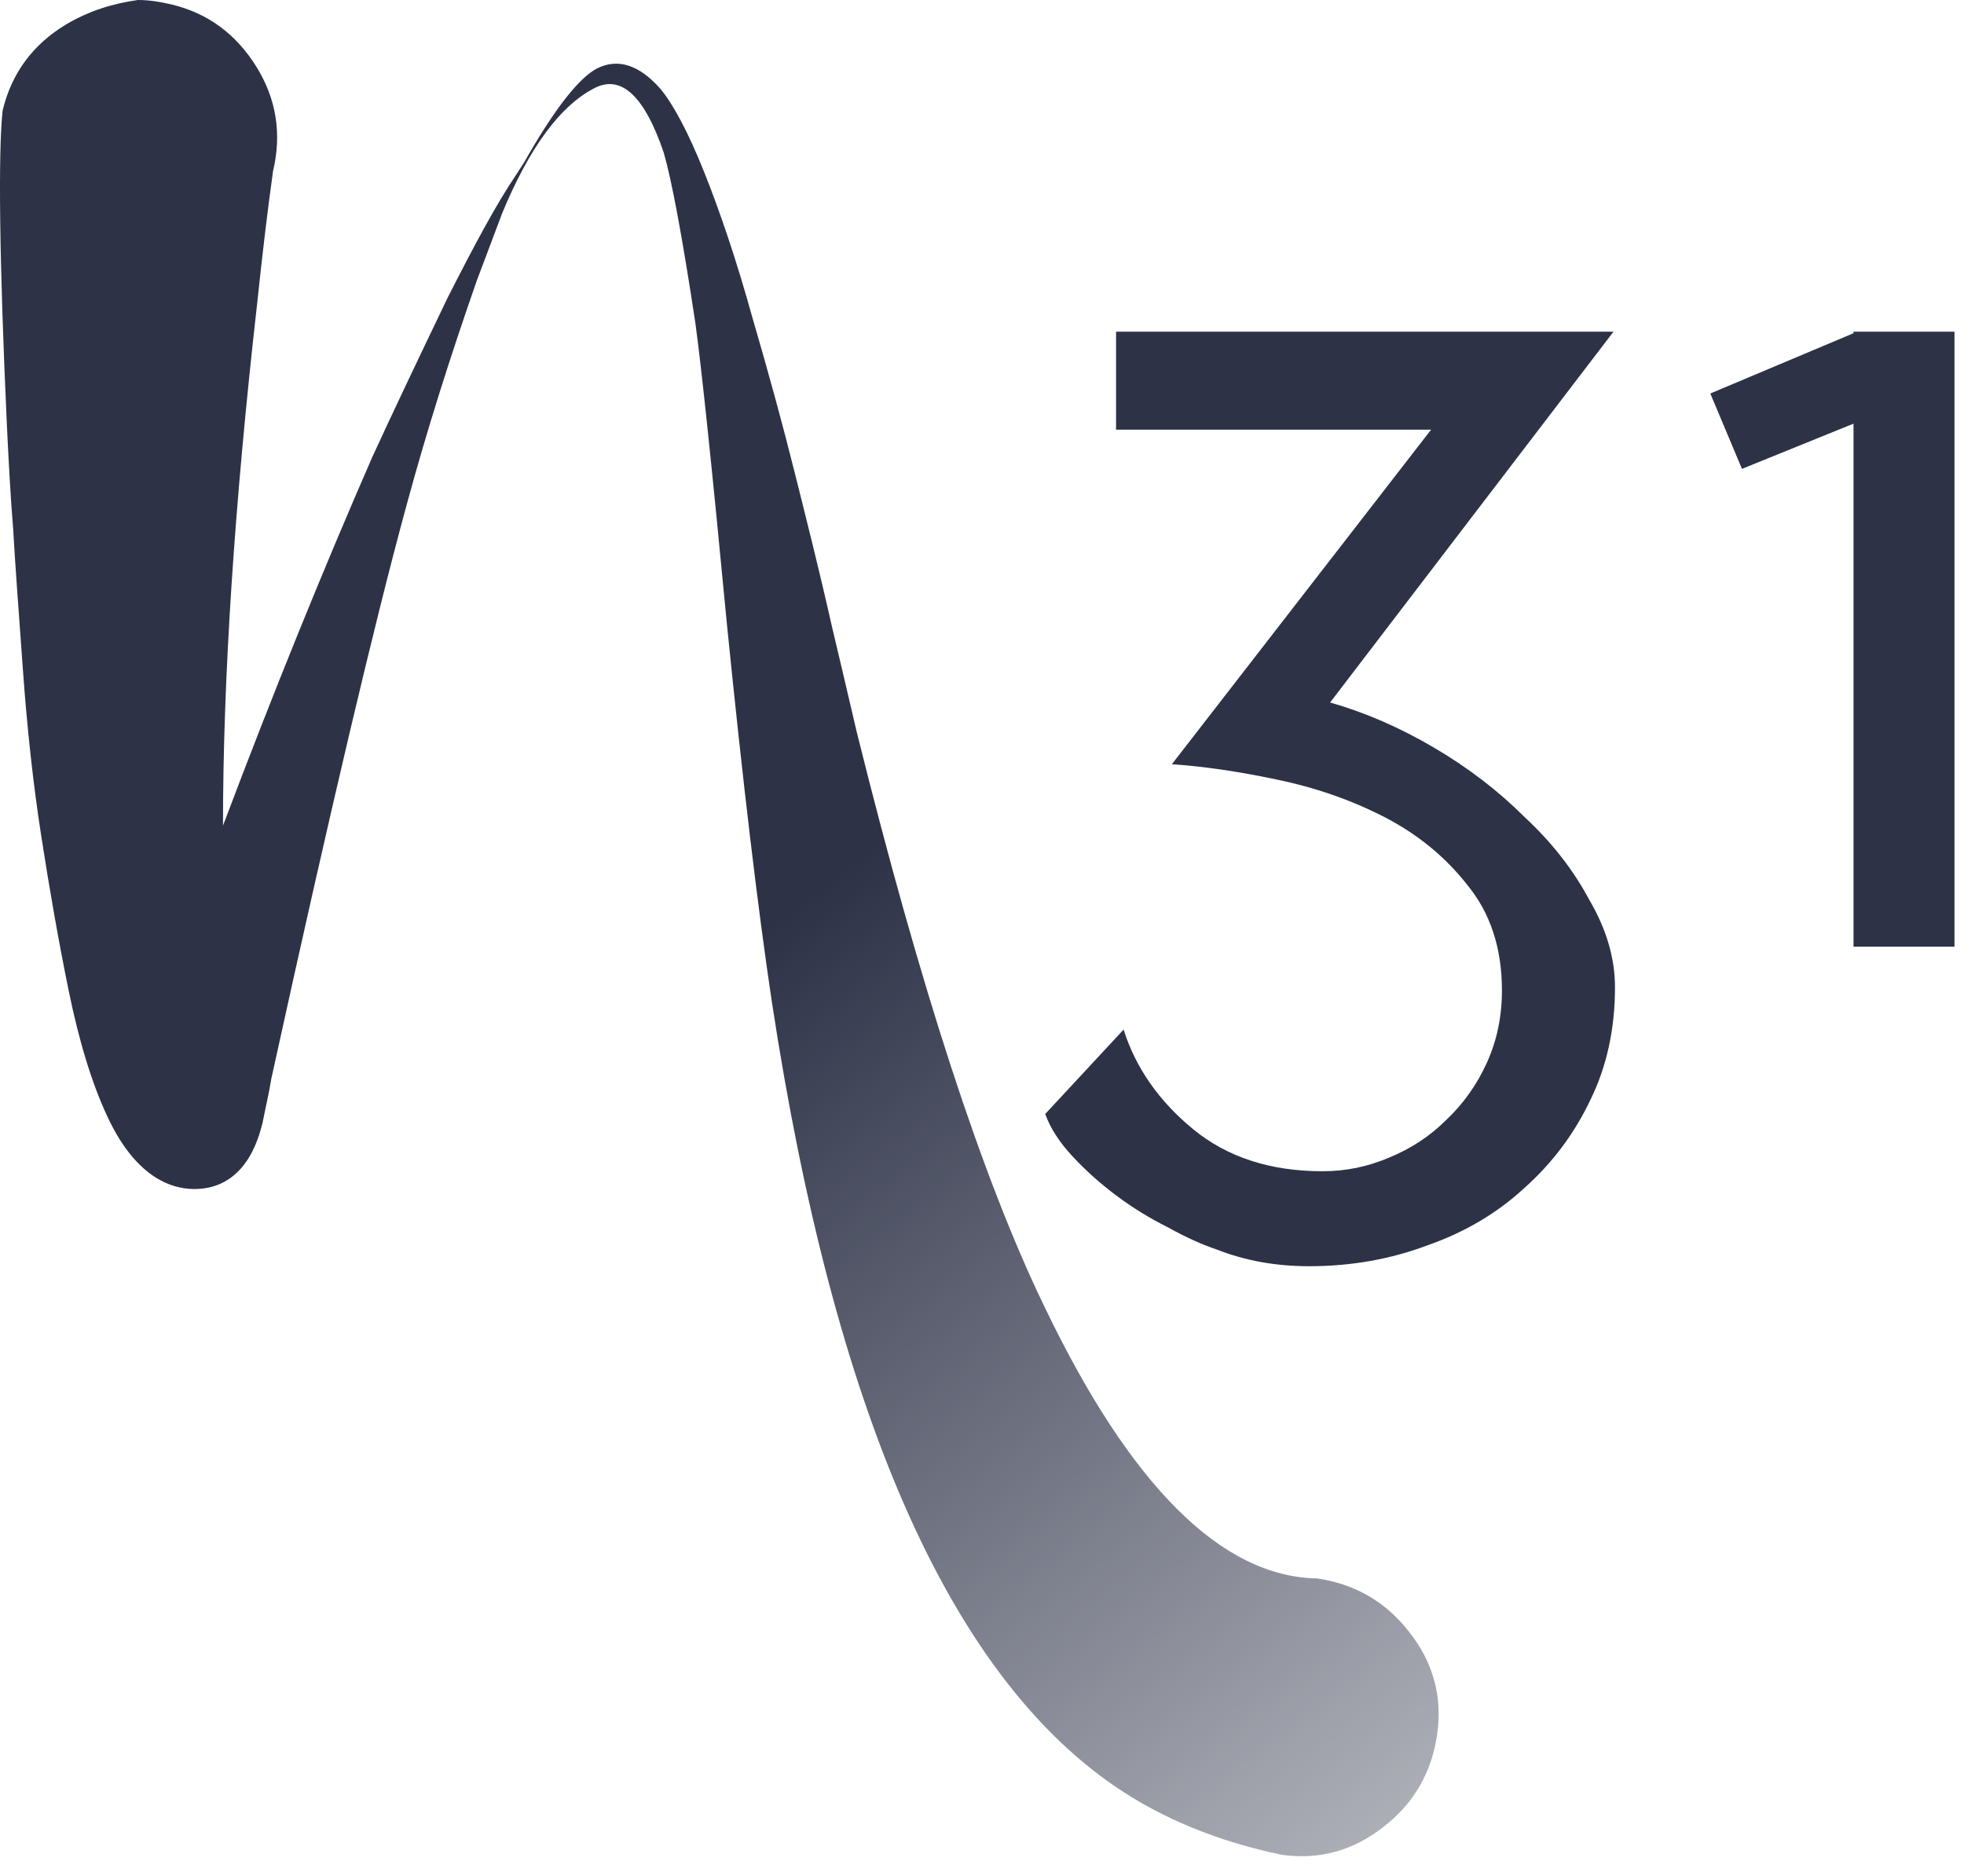
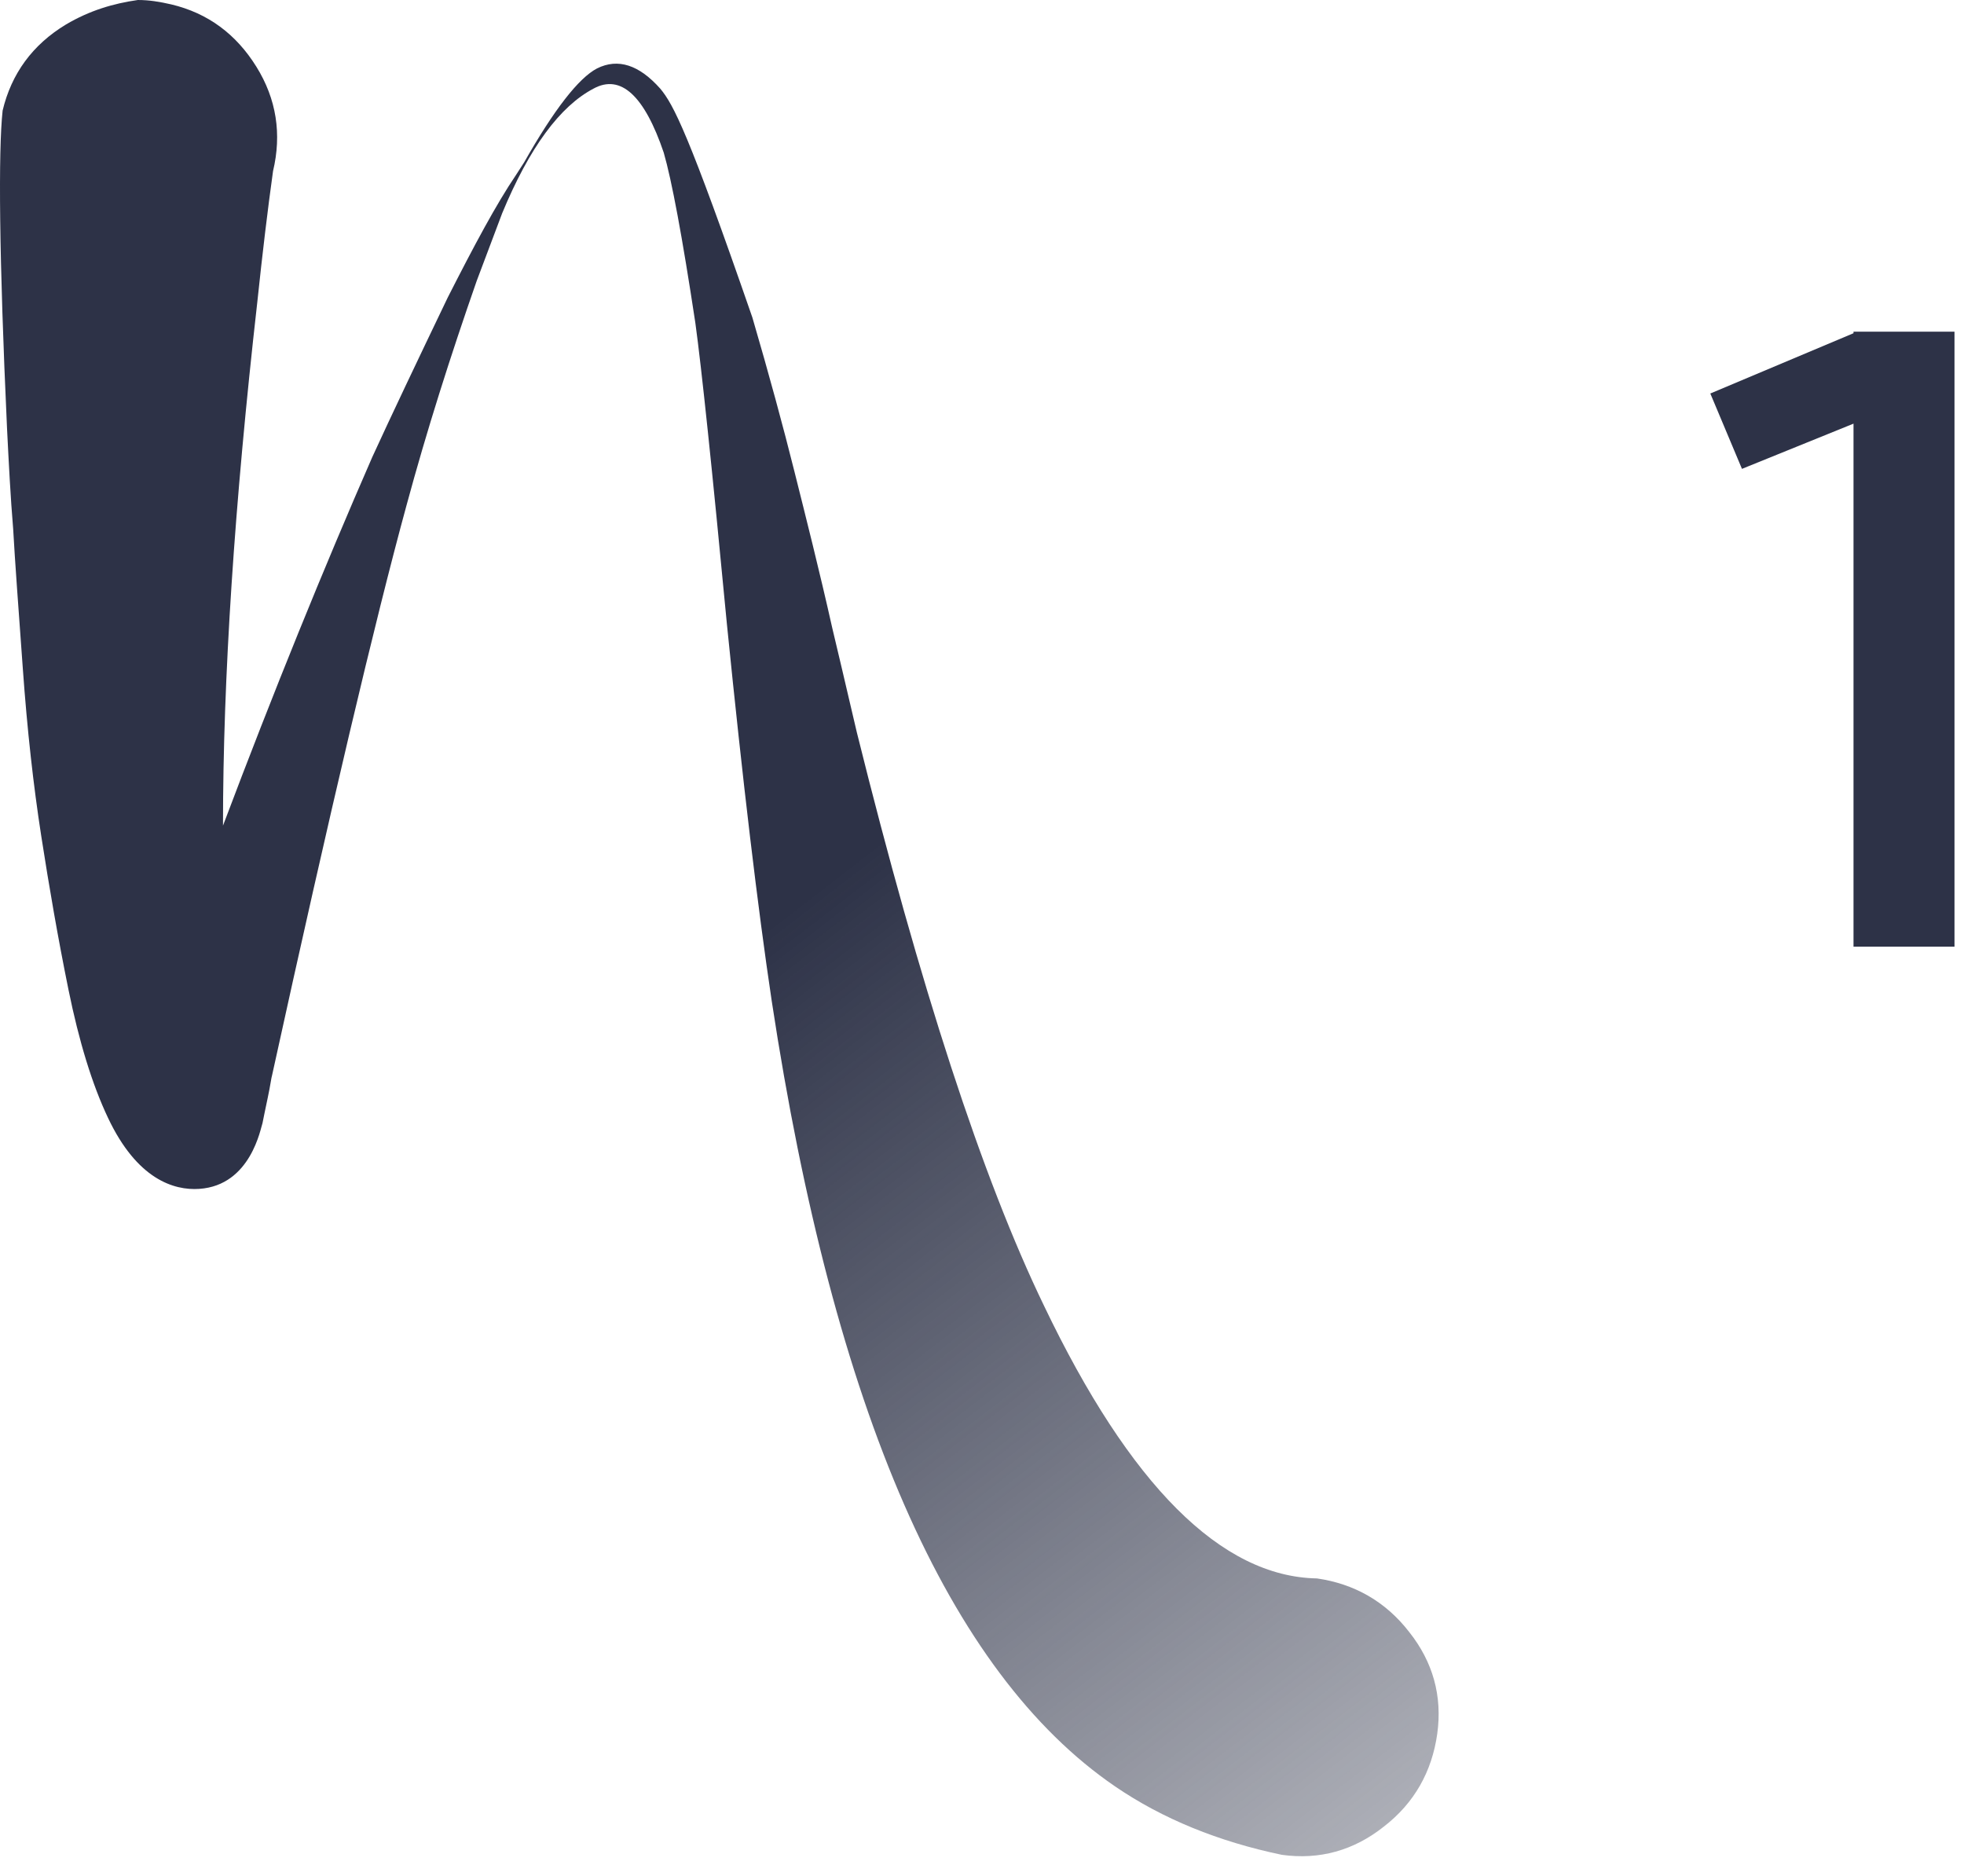
<svg xmlns="http://www.w3.org/2000/svg" width="89" height="85" viewBox="0 0 89 85" fill="none">
-   <path d="M2.984 1.113C1.472 2.028 0.517 3.34 0.119 5.01C-0.08 6.839 -0.04 11.65 0.318 19.403C0.398 20.993 0.477 22.544 0.597 23.975C0.676 25.407 0.835 27.554 1.034 30.297C1.233 33.08 1.512 35.585 1.87 37.891C2.228 40.197 2.626 42.503 3.103 44.849C3.58 47.195 4.177 49.143 4.893 50.654C6.206 53.437 7.877 53.954 9.031 53.875C11.379 53.716 11.816 51.092 11.896 50.893C11.936 50.694 12.015 50.296 12.134 49.74C12.254 49.183 12.294 48.825 12.334 48.706C14.959 36.738 16.988 28.15 18.421 22.902C19.336 19.522 20.41 16.143 21.604 12.723L22.757 9.662C23.991 6.68 25.383 4.811 26.895 4.016C28.129 3.34 29.203 4.334 30.078 6.918C30.436 8.151 30.914 10.695 31.51 14.632C31.789 16.659 32.266 21.192 32.943 28.309C33.659 35.426 34.335 41.112 34.972 45.366C37.797 63.934 42.969 75.783 50.528 80.951C52.677 82.422 55.223 83.456 58.088 84.053C59.798 84.291 61.35 83.854 62.703 82.78C64.095 81.707 64.891 80.275 65.13 78.566C65.368 76.856 64.931 75.305 63.857 73.954C62.782 72.562 61.35 71.767 59.679 71.528C55.342 71.449 51.205 67.314 47.306 59.163C44.52 53.398 41.696 44.73 38.831 33.2C38.712 32.722 38.354 31.132 37.717 28.468C37.12 25.804 36.523 23.458 36.006 21.391C35.489 19.323 34.852 16.977 34.096 14.393C33.38 11.809 32.624 9.582 31.908 7.793C31.192 6.004 30.516 4.731 29.919 4.016C28.964 2.942 28.009 2.624 27.054 3.101C26.219 3.539 25.105 4.97 23.752 7.356L23.394 7.912C22.479 9.264 21.484 11.133 20.291 13.479C18.898 16.381 17.744 18.806 16.869 20.715C14.681 25.725 12.413 31.291 10.105 37.414C10.105 30.735 10.623 22.862 11.657 13.717C11.896 11.451 12.134 9.463 12.373 7.753C12.771 6.083 12.532 4.493 11.617 3.022C10.702 1.551 9.429 0.596 7.758 0.199C7.241 0.08 6.763 0 6.246 0C5.132 0.159 4.058 0.477 2.984 1.113Z" fill="url(#paint0_linear_105_6283)" />
+   <path d="M2.984 1.113C1.472 2.028 0.517 3.34 0.119 5.01C-0.08 6.839 -0.04 11.65 0.318 19.403C0.398 20.993 0.477 22.544 0.597 23.975C0.676 25.407 0.835 27.554 1.034 30.297C1.233 33.08 1.512 35.585 1.87 37.891C2.228 40.197 2.626 42.503 3.103 44.849C3.58 47.195 4.177 49.143 4.893 50.654C6.206 53.437 7.877 53.954 9.031 53.875C11.379 53.716 11.816 51.092 11.896 50.893C11.936 50.694 12.015 50.296 12.134 49.74C12.254 49.183 12.294 48.825 12.334 48.706C14.959 36.738 16.988 28.15 18.421 22.902C19.336 19.522 20.41 16.143 21.604 12.723L22.757 9.662C23.991 6.68 25.383 4.811 26.895 4.016C28.129 3.34 29.203 4.334 30.078 6.918C30.436 8.151 30.914 10.695 31.51 14.632C31.789 16.659 32.266 21.192 32.943 28.309C33.659 35.426 34.335 41.112 34.972 45.366C37.797 63.934 42.969 75.783 50.528 80.951C52.677 82.422 55.223 83.456 58.088 84.053C59.798 84.291 61.35 83.854 62.703 82.78C64.095 81.707 64.891 80.275 65.13 78.566C65.368 76.856 64.931 75.305 63.857 73.954C62.782 72.562 61.35 71.767 59.679 71.528C55.342 71.449 51.205 67.314 47.306 59.163C44.52 53.398 41.696 44.73 38.831 33.2C38.712 32.722 38.354 31.132 37.717 28.468C37.12 25.804 36.523 23.458 36.006 21.391C35.489 19.323 34.852 16.977 34.096 14.393C31.192 6.004 30.516 4.731 29.919 4.016C28.964 2.942 28.009 2.624 27.054 3.101C26.219 3.539 25.105 4.97 23.752 7.356L23.394 7.912C22.479 9.264 21.484 11.133 20.291 13.479C18.898 16.381 17.744 18.806 16.869 20.715C14.681 25.725 12.413 31.291 10.105 37.414C10.105 30.735 10.623 22.862 11.657 13.717C11.896 11.451 12.134 9.463 12.373 7.753C12.771 6.083 12.532 4.493 11.617 3.022C10.702 1.551 9.429 0.596 7.758 0.199C7.241 0.08 6.763 0 6.246 0C5.132 0.159 4.058 0.477 2.984 1.113Z" fill="url(#paint0_linear_105_6283)" />
  <path d="M88.569 42.899H83.993V19.198L78.938 21.247L77.504 17.832L83.993 15.1V15.031H88.569V42.899Z" fill="#2D3247" />
-   <path d="M73.184 44.743C73.184 46.61 72.82 48.295 72.091 49.798C71.363 51.346 70.361 52.689 69.086 53.828C67.856 54.966 66.399 55.831 64.714 56.423C63.03 57.061 61.231 57.38 59.318 57.38C57.816 57.38 56.427 57.129 55.152 56.628C54.469 56.401 53.718 56.059 52.898 55.604C52.078 55.194 51.304 54.716 50.575 54.169C49.847 53.623 49.187 53.031 48.595 52.393C48.003 51.756 47.593 51.118 47.365 50.481L50.917 46.656C51.464 48.386 52.511 49.889 54.059 51.164C55.607 52.439 57.565 53.076 59.933 53.076C60.98 53.076 61.982 52.871 62.938 52.462C63.94 52.052 64.805 51.483 65.534 50.754C66.308 50.026 66.923 49.16 67.378 48.159C67.834 47.157 68.061 46.064 68.061 44.88C68.061 42.968 67.538 41.374 66.49 40.099C65.489 38.824 64.236 37.799 62.734 37.025C61.231 36.251 59.592 35.682 57.816 35.318C56.085 34.953 54.514 34.725 53.103 34.634L64.851 19.471H50.575V15.031H73.116L60.275 31.834C61.868 32.289 63.439 32.972 64.988 33.883C66.536 34.794 67.902 35.841 69.086 37.025C70.315 38.163 71.294 39.416 72.023 40.782C72.797 42.102 73.184 43.423 73.184 44.743Z" fill="#2D3247" />
  <defs>
    <linearGradient id="paint0_linear_105_6283" x1="0" y1="0" x2="65.182" y2="84.261" gradientUnits="userSpaceOnUse">
      <stop offset="0.512" stop-color="#2D3247" />
      <stop offset="1" stop-color="#2D3247" stop-opacity="0.36" />
    </linearGradient>
  </defs>
</svg>